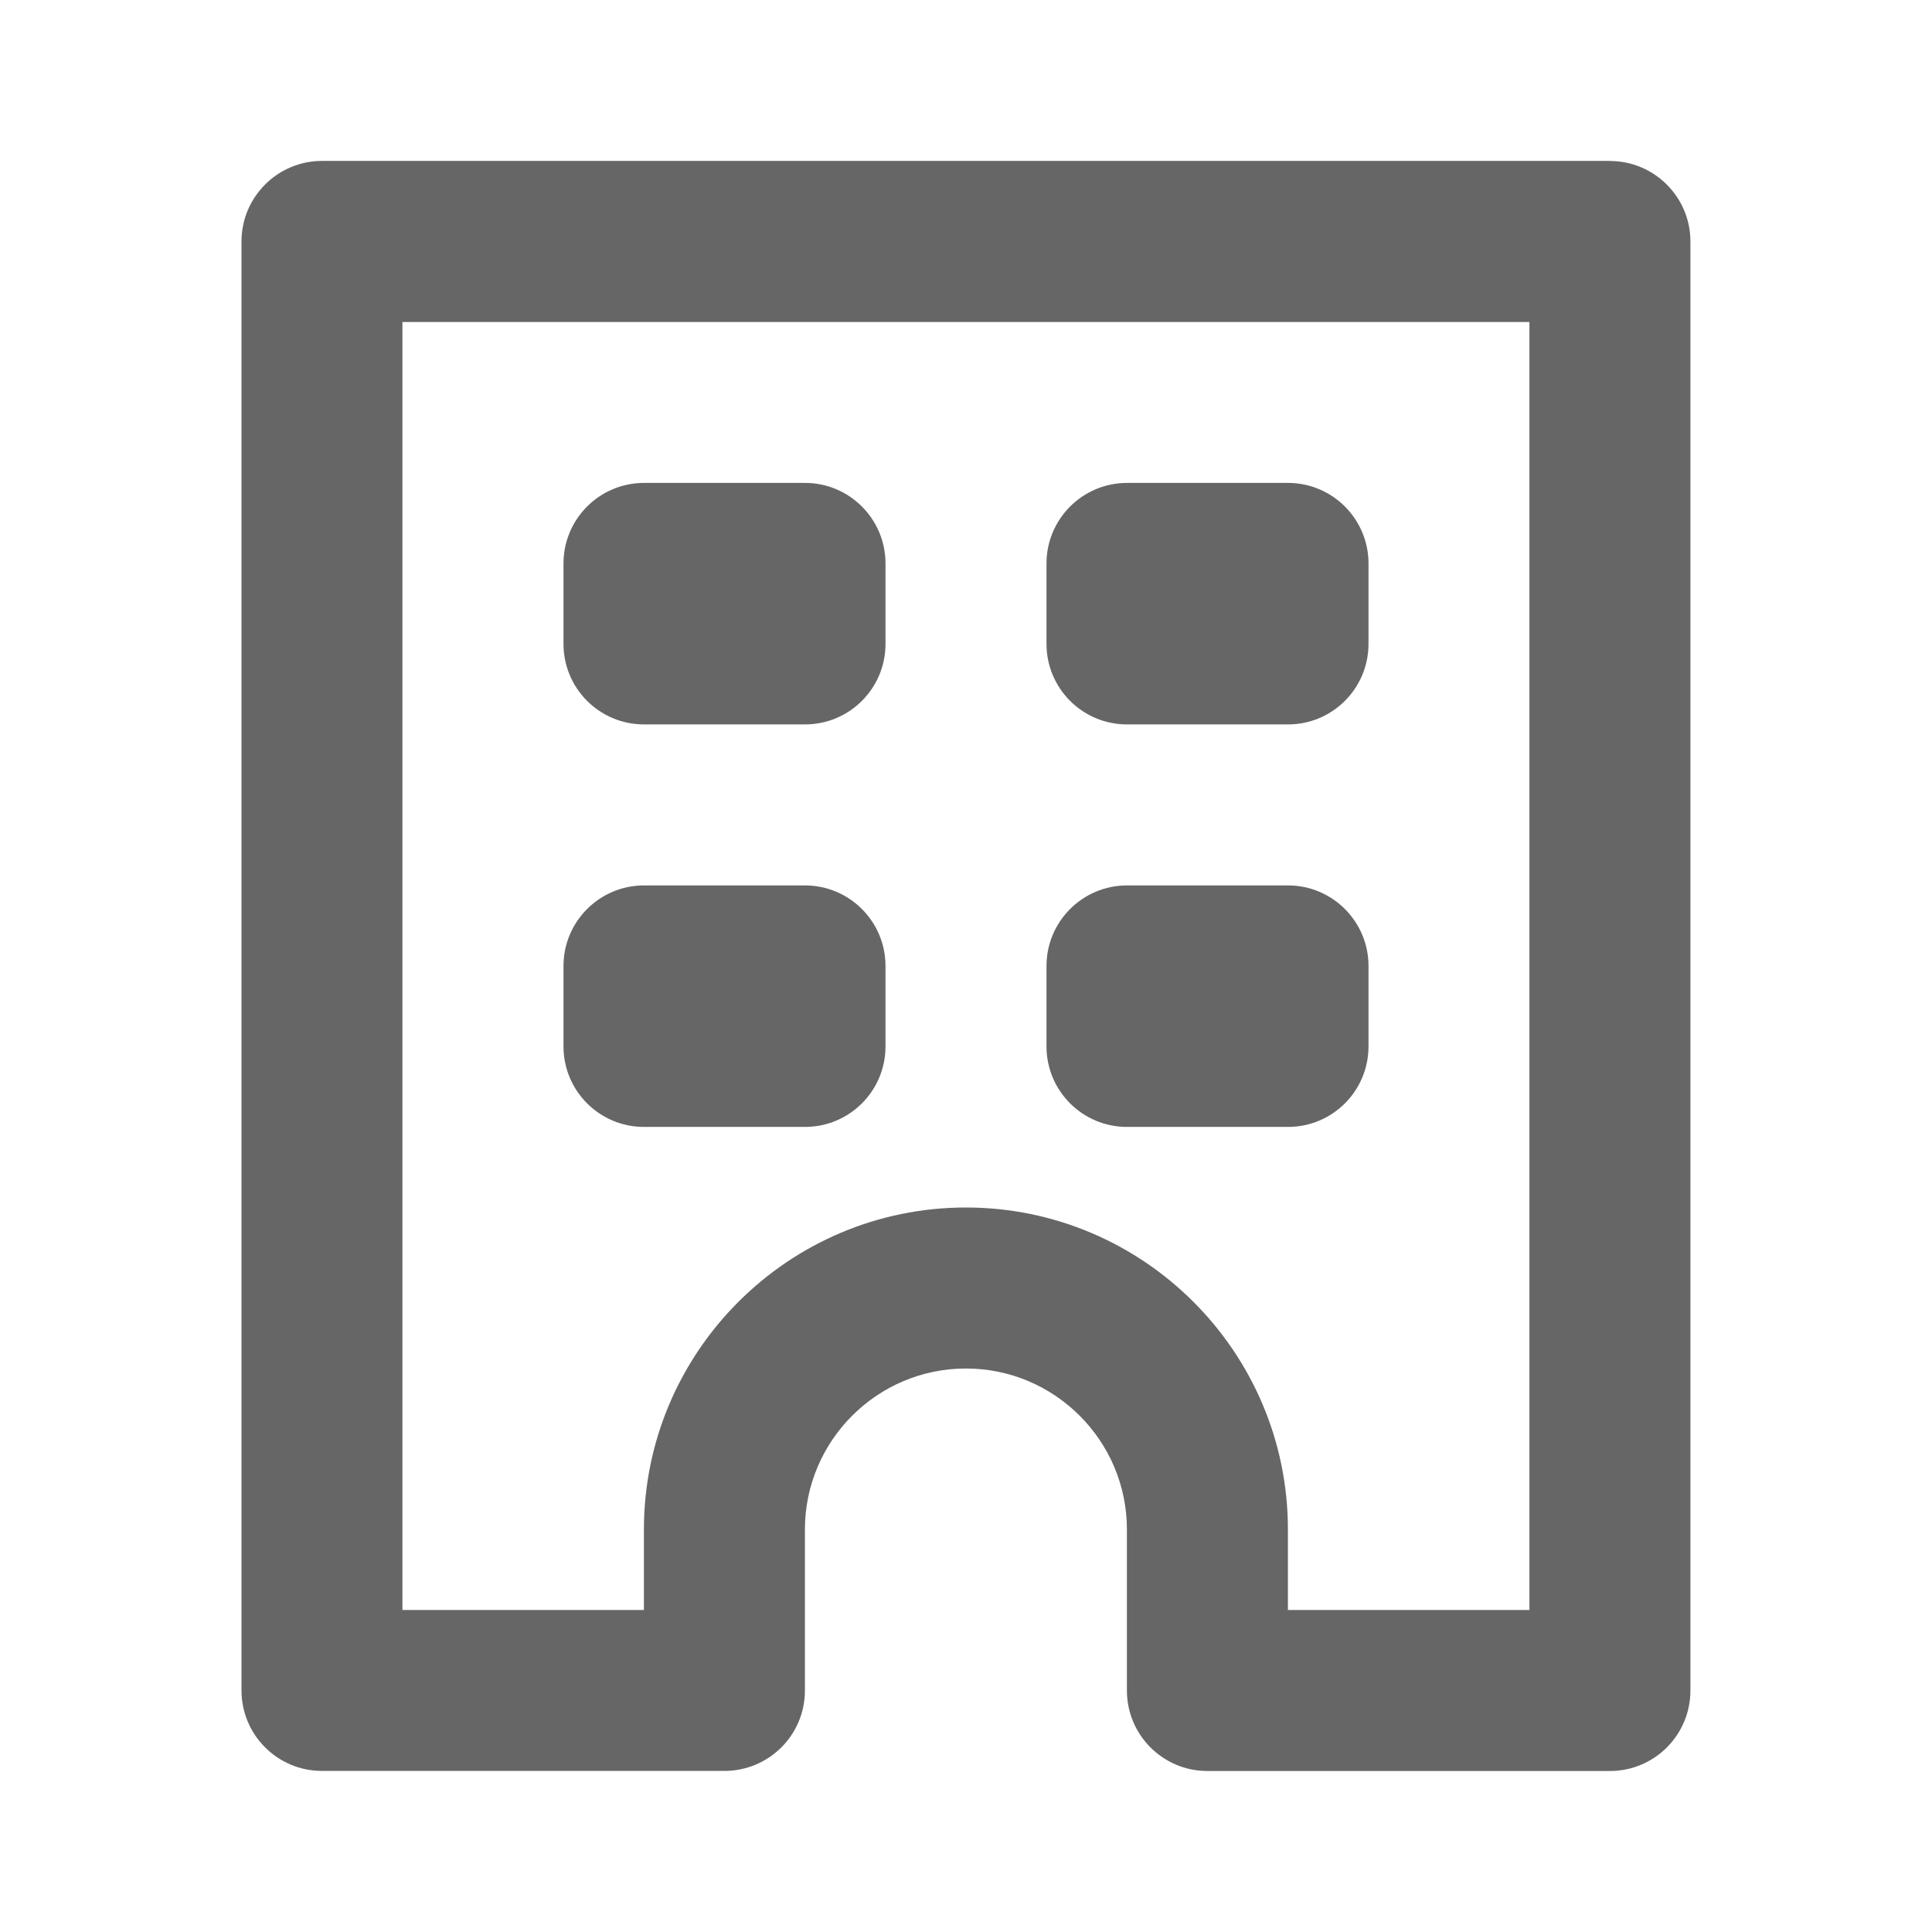
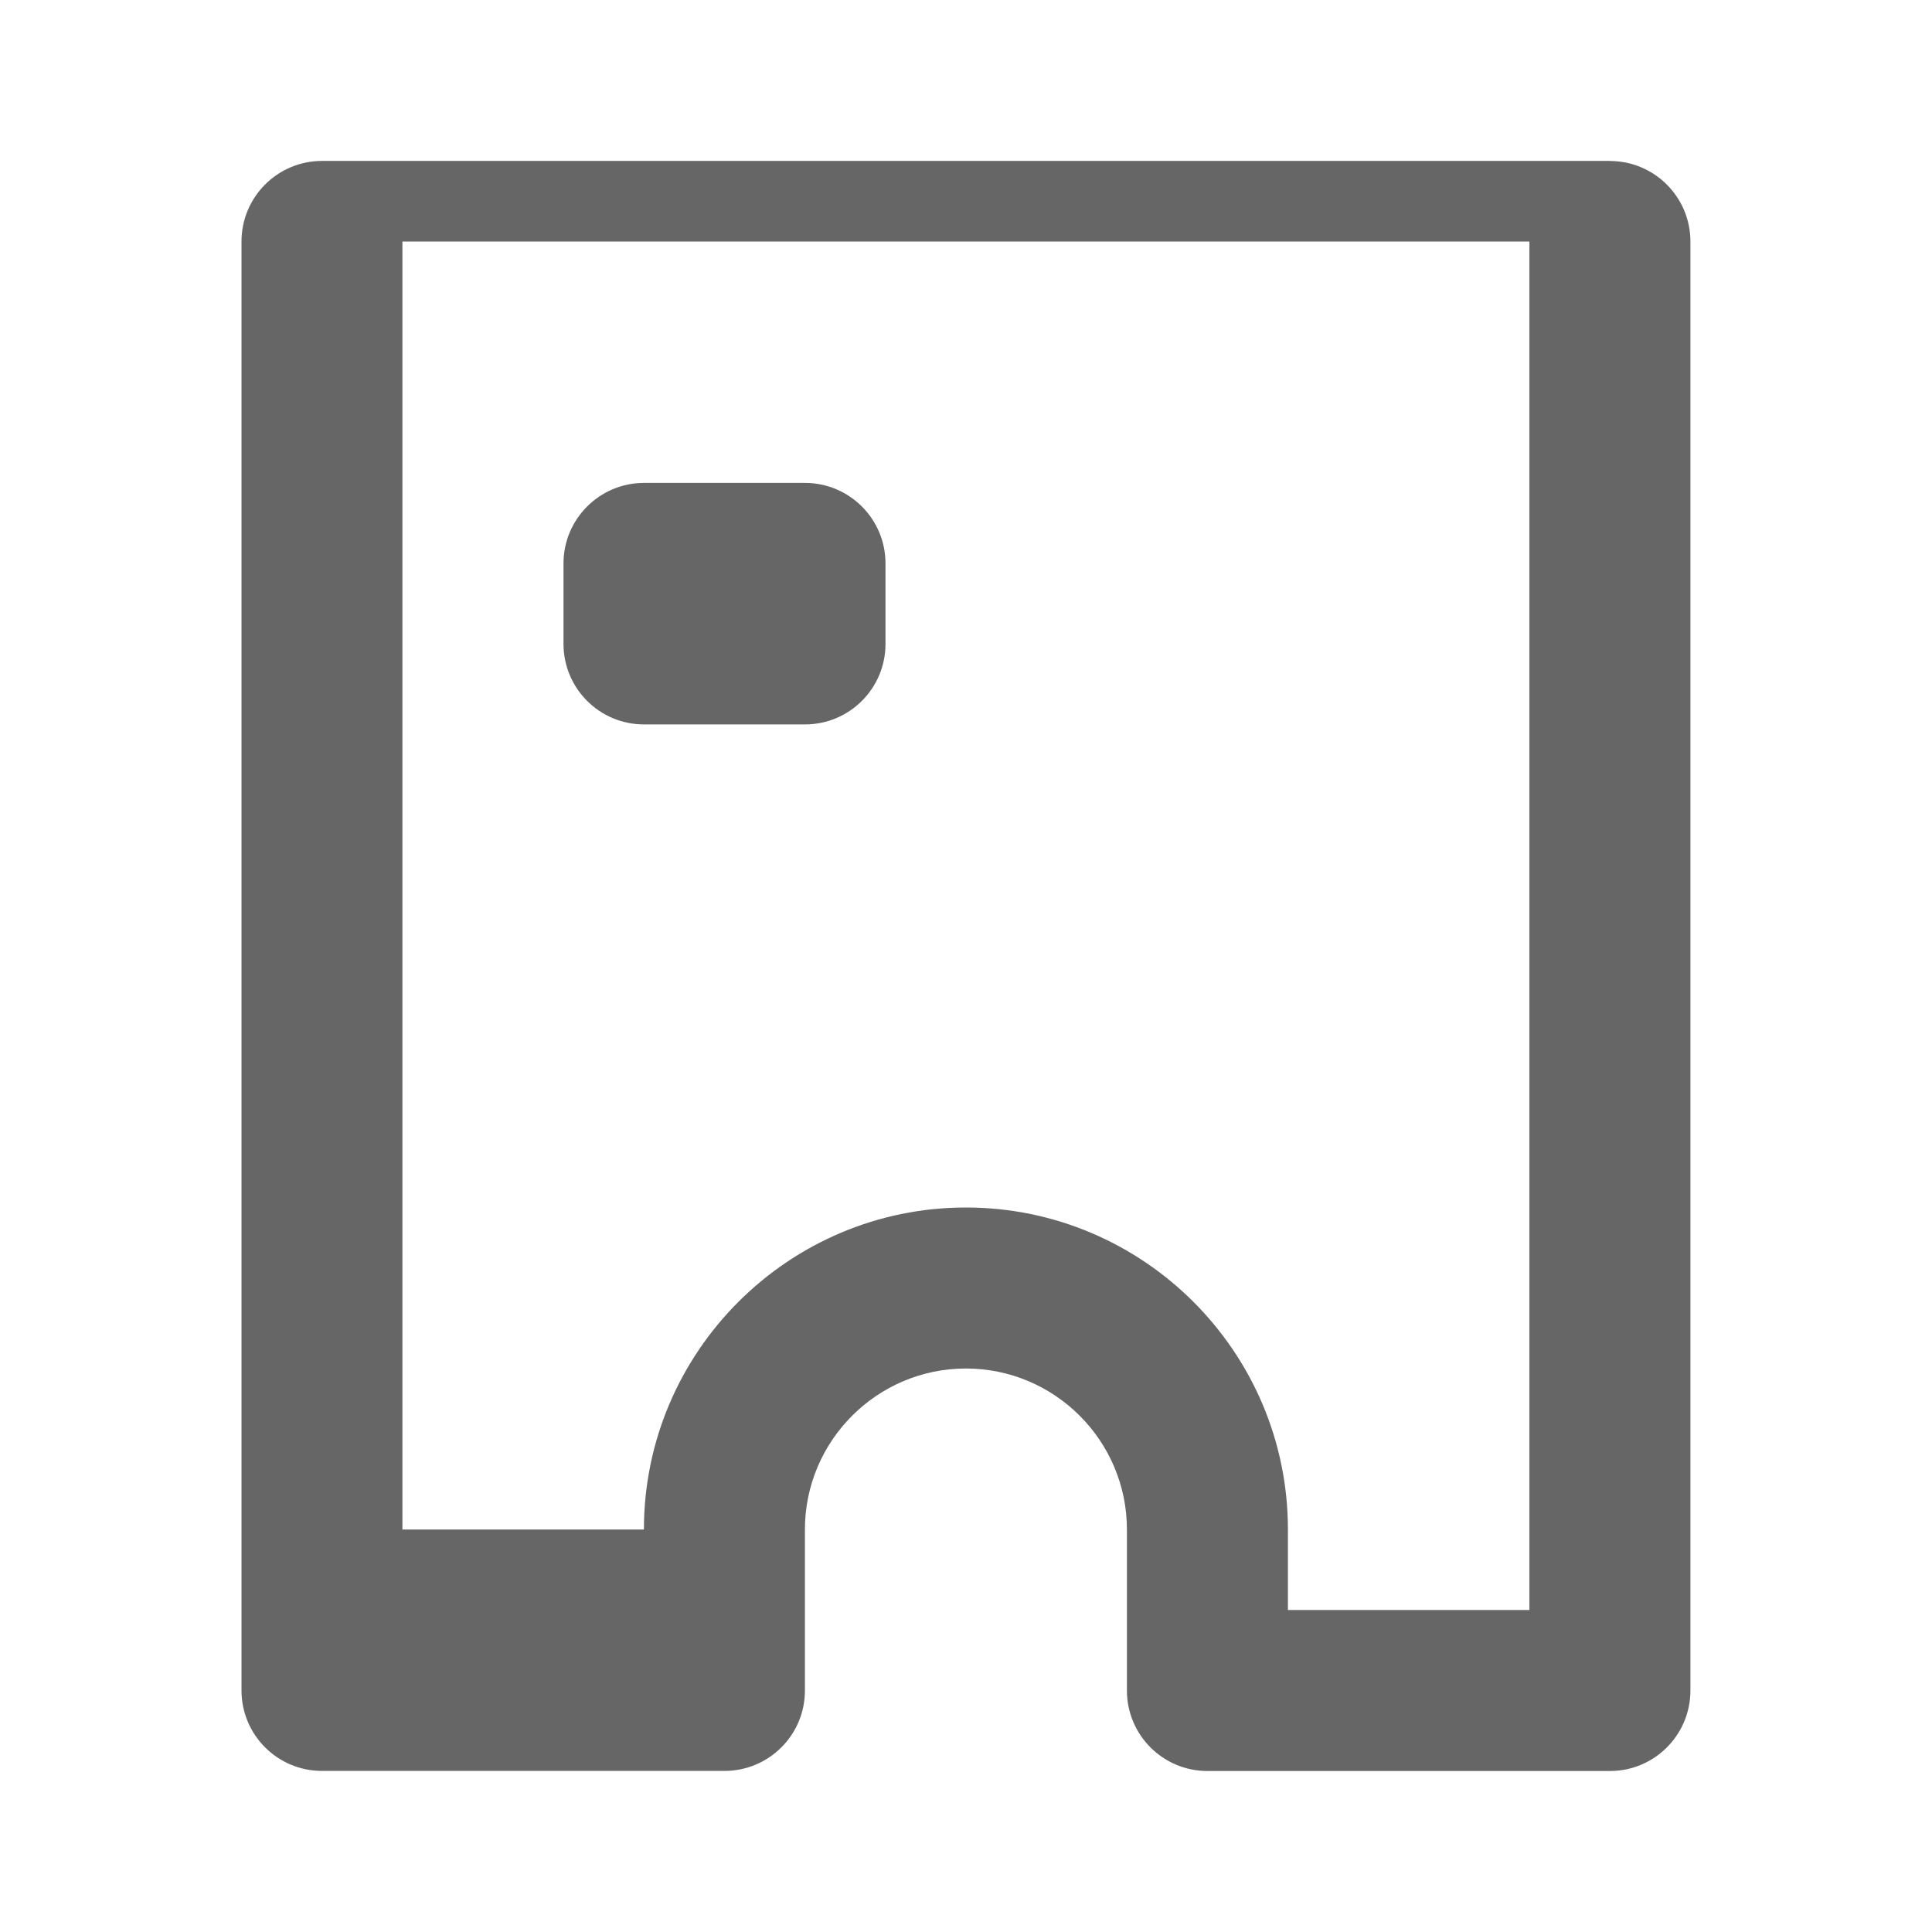
<svg xmlns="http://www.w3.org/2000/svg" fill="#666" width="24" height="24" viewBox="0 0 24 24" enable-background="new 0 0 24 24">
-   <path d="m20 1.999h-16c-.552 0-1 .449-1 1v18c0 .553.448 1 1 1h4.999c.552 0 1-.446 1-.999v-2c0-1.102.897-2 2-2s2 .898 2 2v2c0 .553.448 1 1 1h5c.552 0 1-.447 1-1v-18c0-.552-.448-1-1-1m-1 18h-3v-1c0-2.205-1.794-4-4-4s-4 1.795-4 4v1h-3v-16h14v16" />
+   <path d="m20 1.999h-16c-.552 0-1 .449-1 1v18c0 .553.448 1 1 1h4.999c.552 0 1-.446 1-.999v-2c0-1.102.897-2 2-2s2 .898 2 2v2c0 .553.448 1 1 1h5c.552 0 1-.447 1-1v-18c0-.552-.448-1-1-1m-1 18h-3v-1c0-2.205-1.794-4-4-4s-4 1.795-4 4h-3v-16h14v16" />
  <path d="m8 8.999h2c.552 0 1-.447 1-1v-1c0-.551-.448-1-1-1h-2c-.552 0-1 .449-1 1v1c0 .552.447 1 1 1" />
-   <path d="m14 8.999h2c.552 0 1-.447 1-1v-1c0-.551-.448-1-1-1h-2c-.552 0-1 .449-1 1v1c0 .552.447 1 1 1" />
-   <path d="m8 13.999h2c.552 0 1-.447 1-1v-1c0-.551-.448-1-1-1h-2c-.552 0-1 .449-1 1v1c0 .552.447 1 1 1" />
-   <path d="m14 13.999h2c.552 0 1-.447 1-1v-1c0-.551-.448-1-1-1h-2c-.552 0-1 .449-1 1v1c0 .552.447 1 1 1" />
</svg>